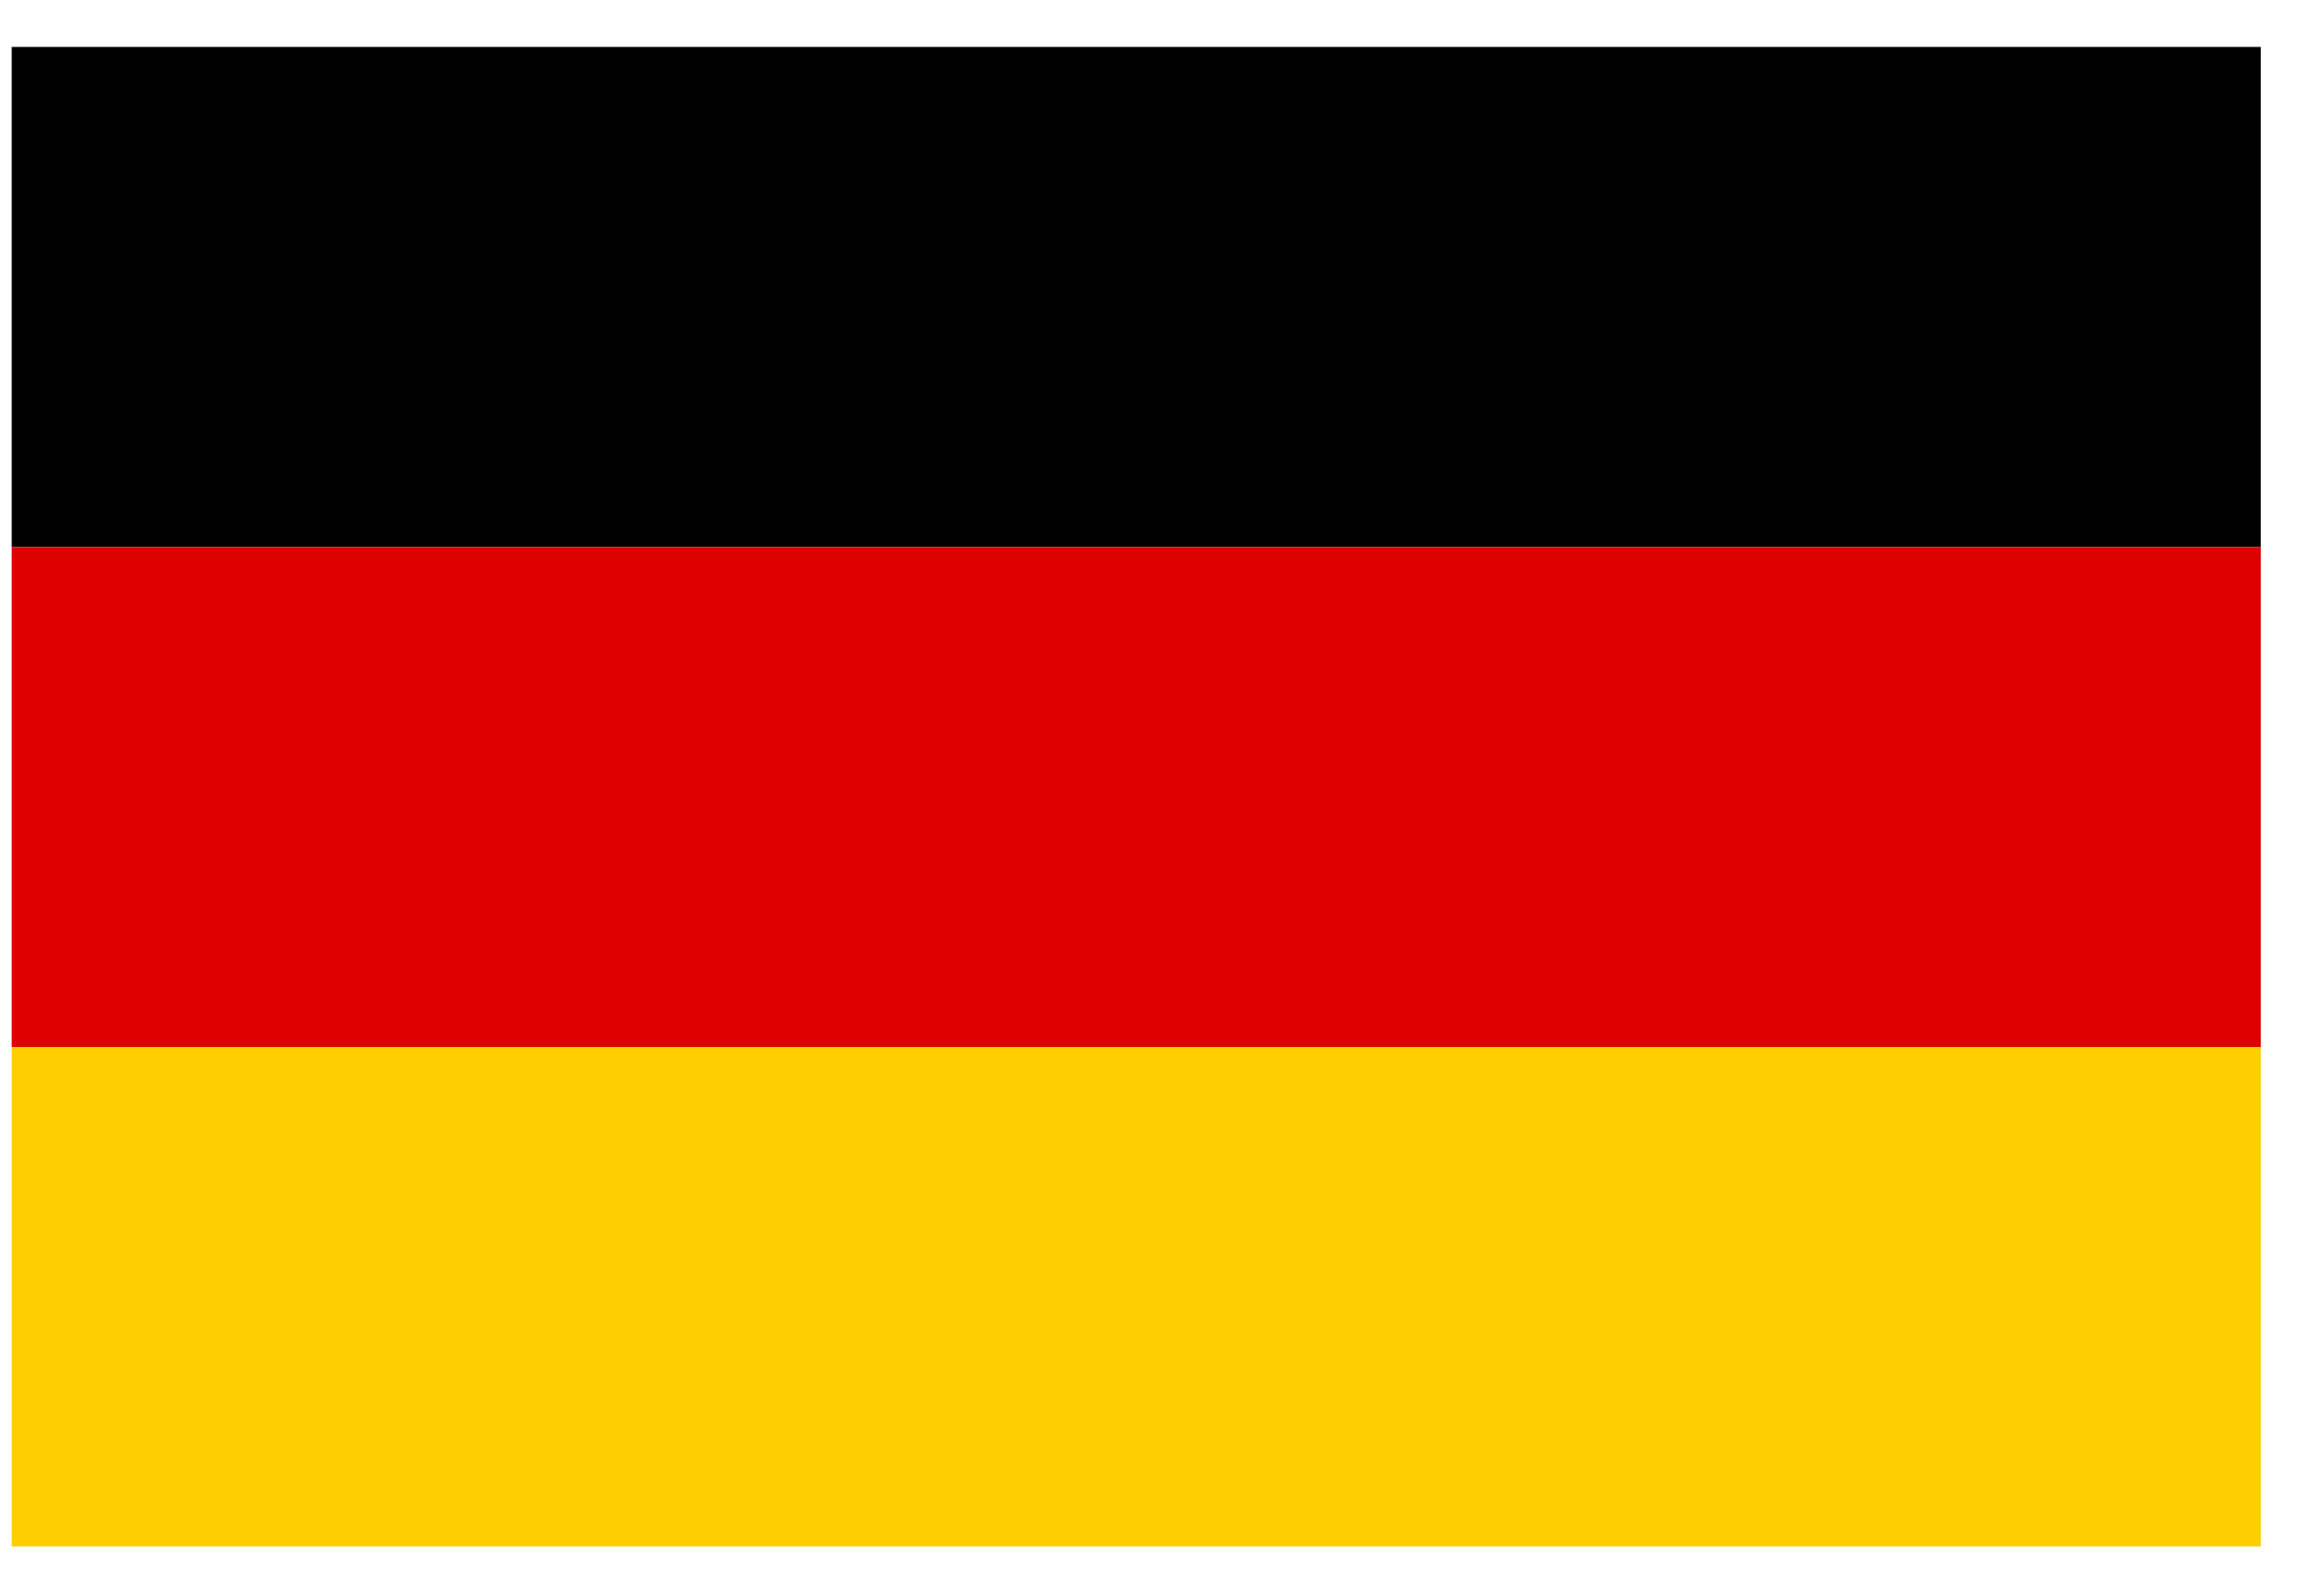
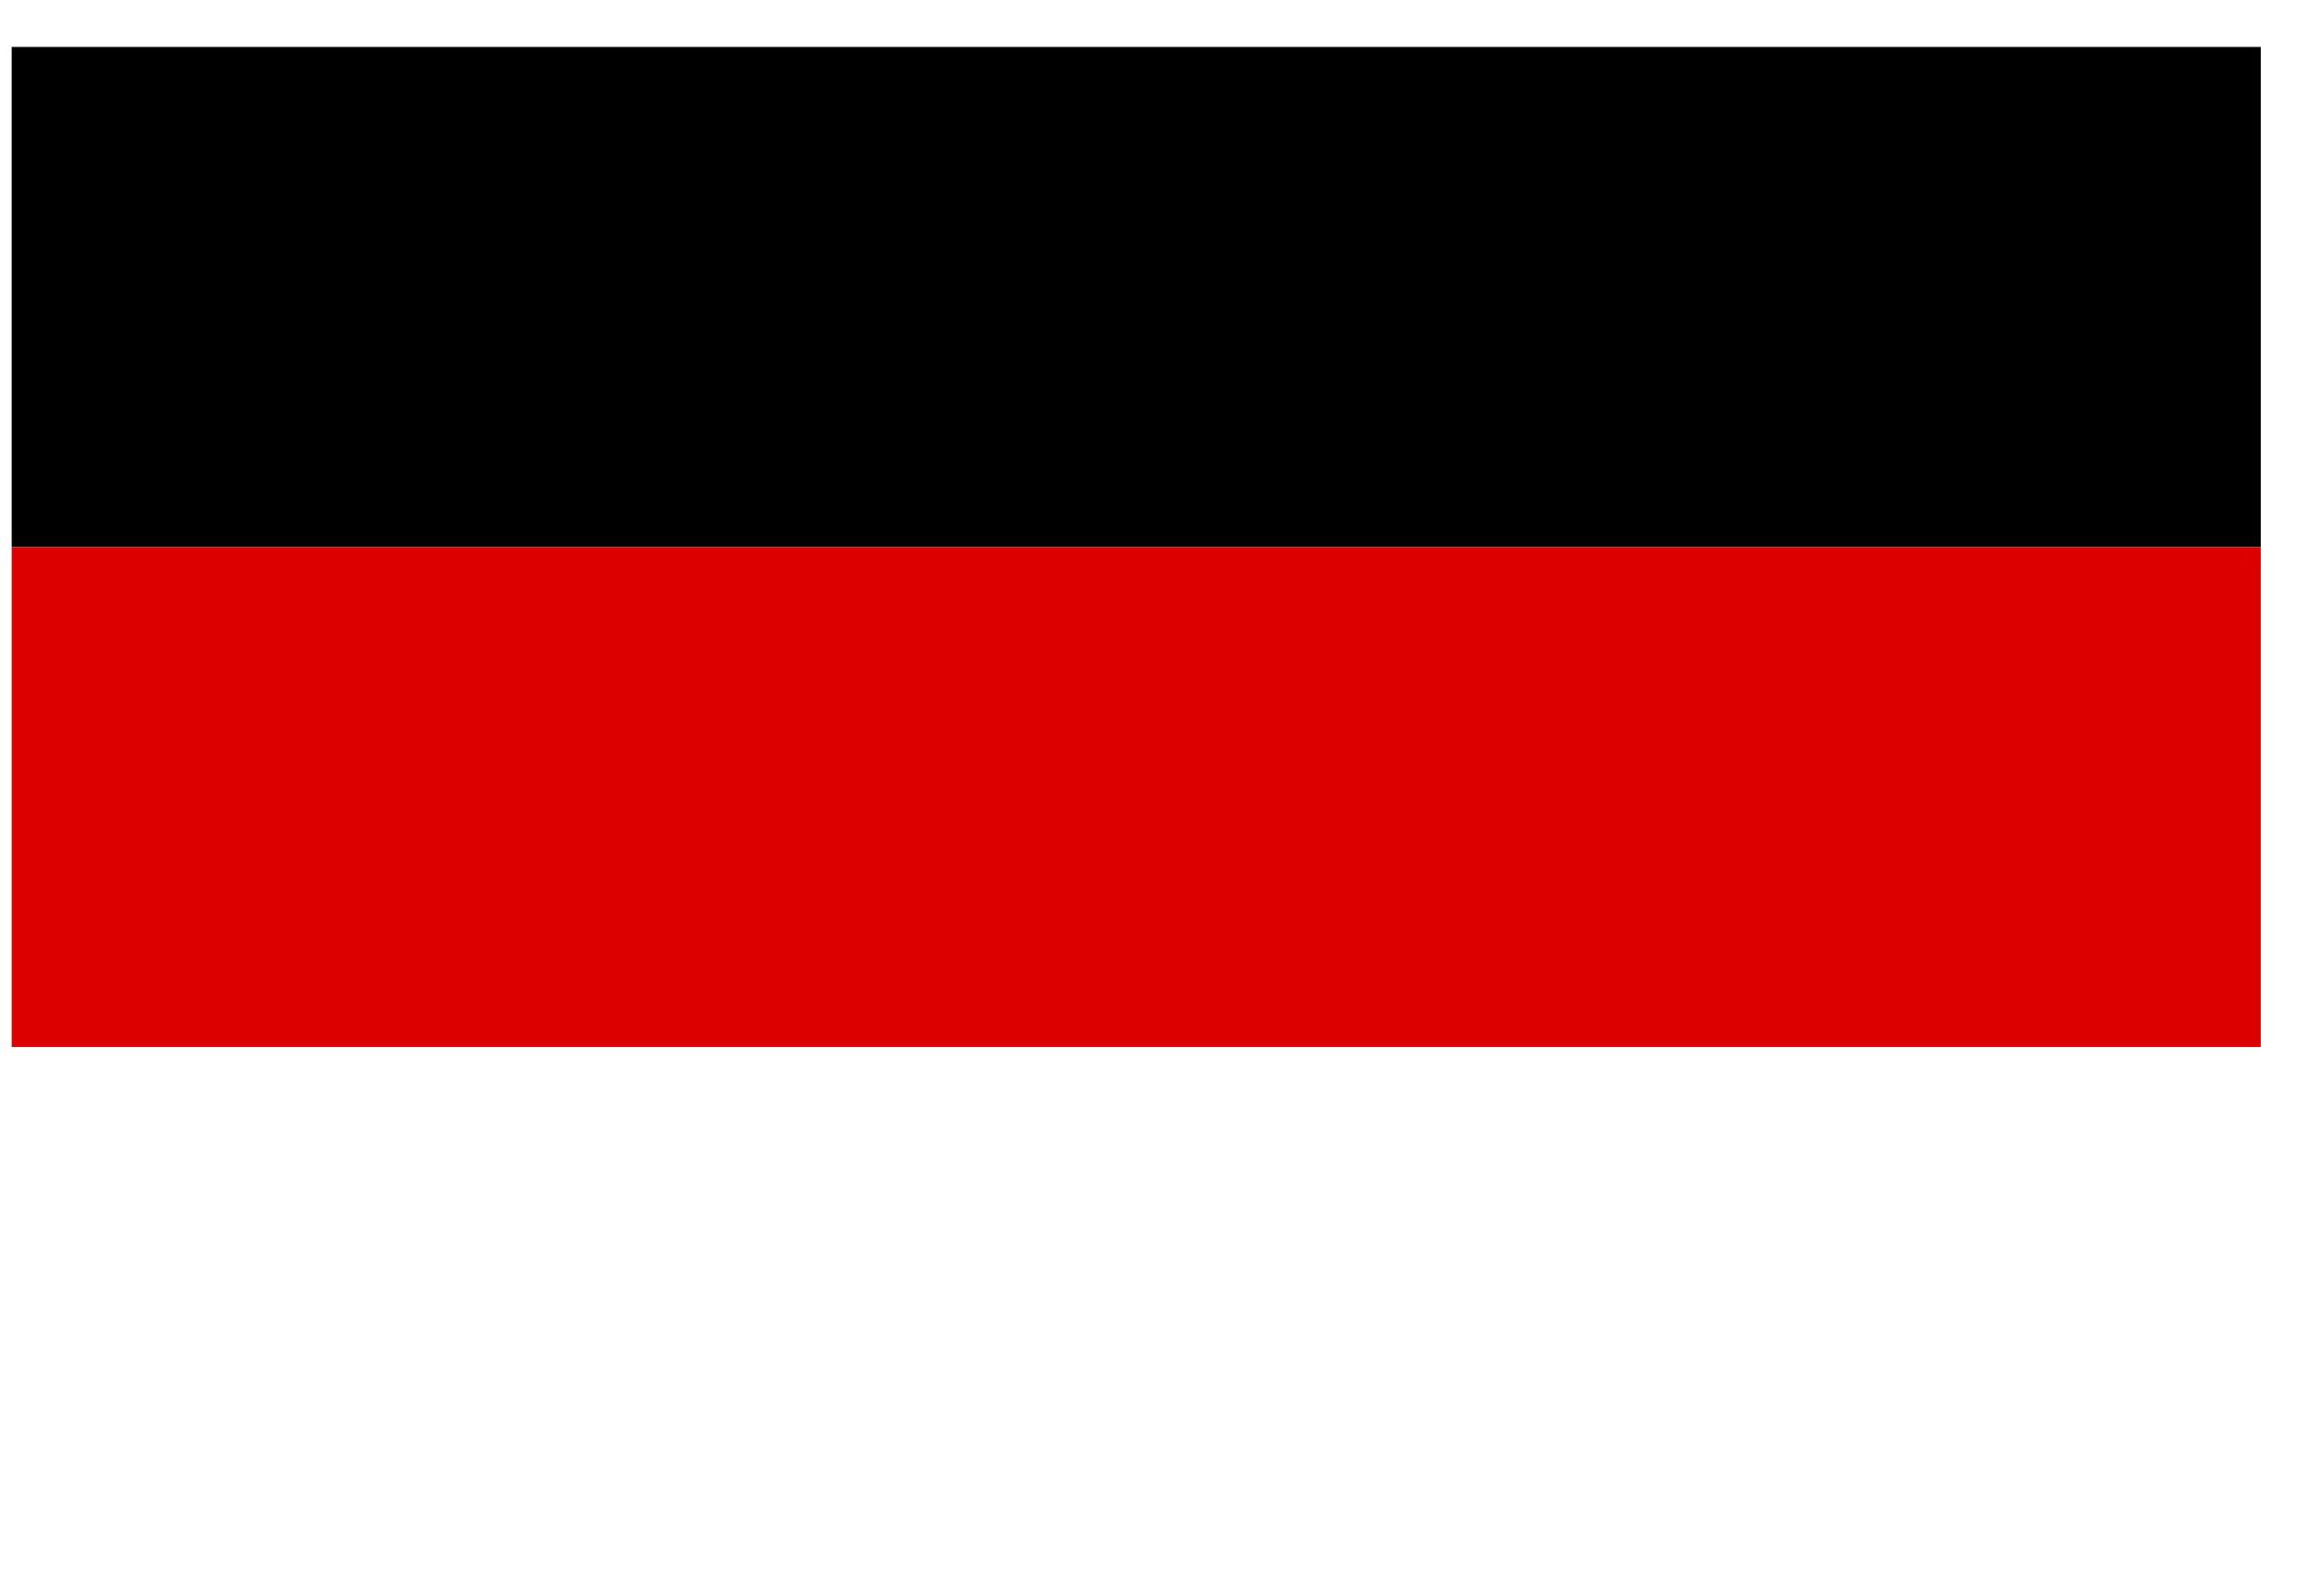
<svg xmlns="http://www.w3.org/2000/svg" width="31" height="21" fill="none">
  <path d="M.156.626h30v6.669h-30V.626z" fill="#000" />
-   <path d="M.156 13.958h30v6.668h-30v-6.668z" fill="#FFCE00" />
  <path d="M.156 7.295h30v6.668h-30V7.295z" fill="#D00" />
</svg>